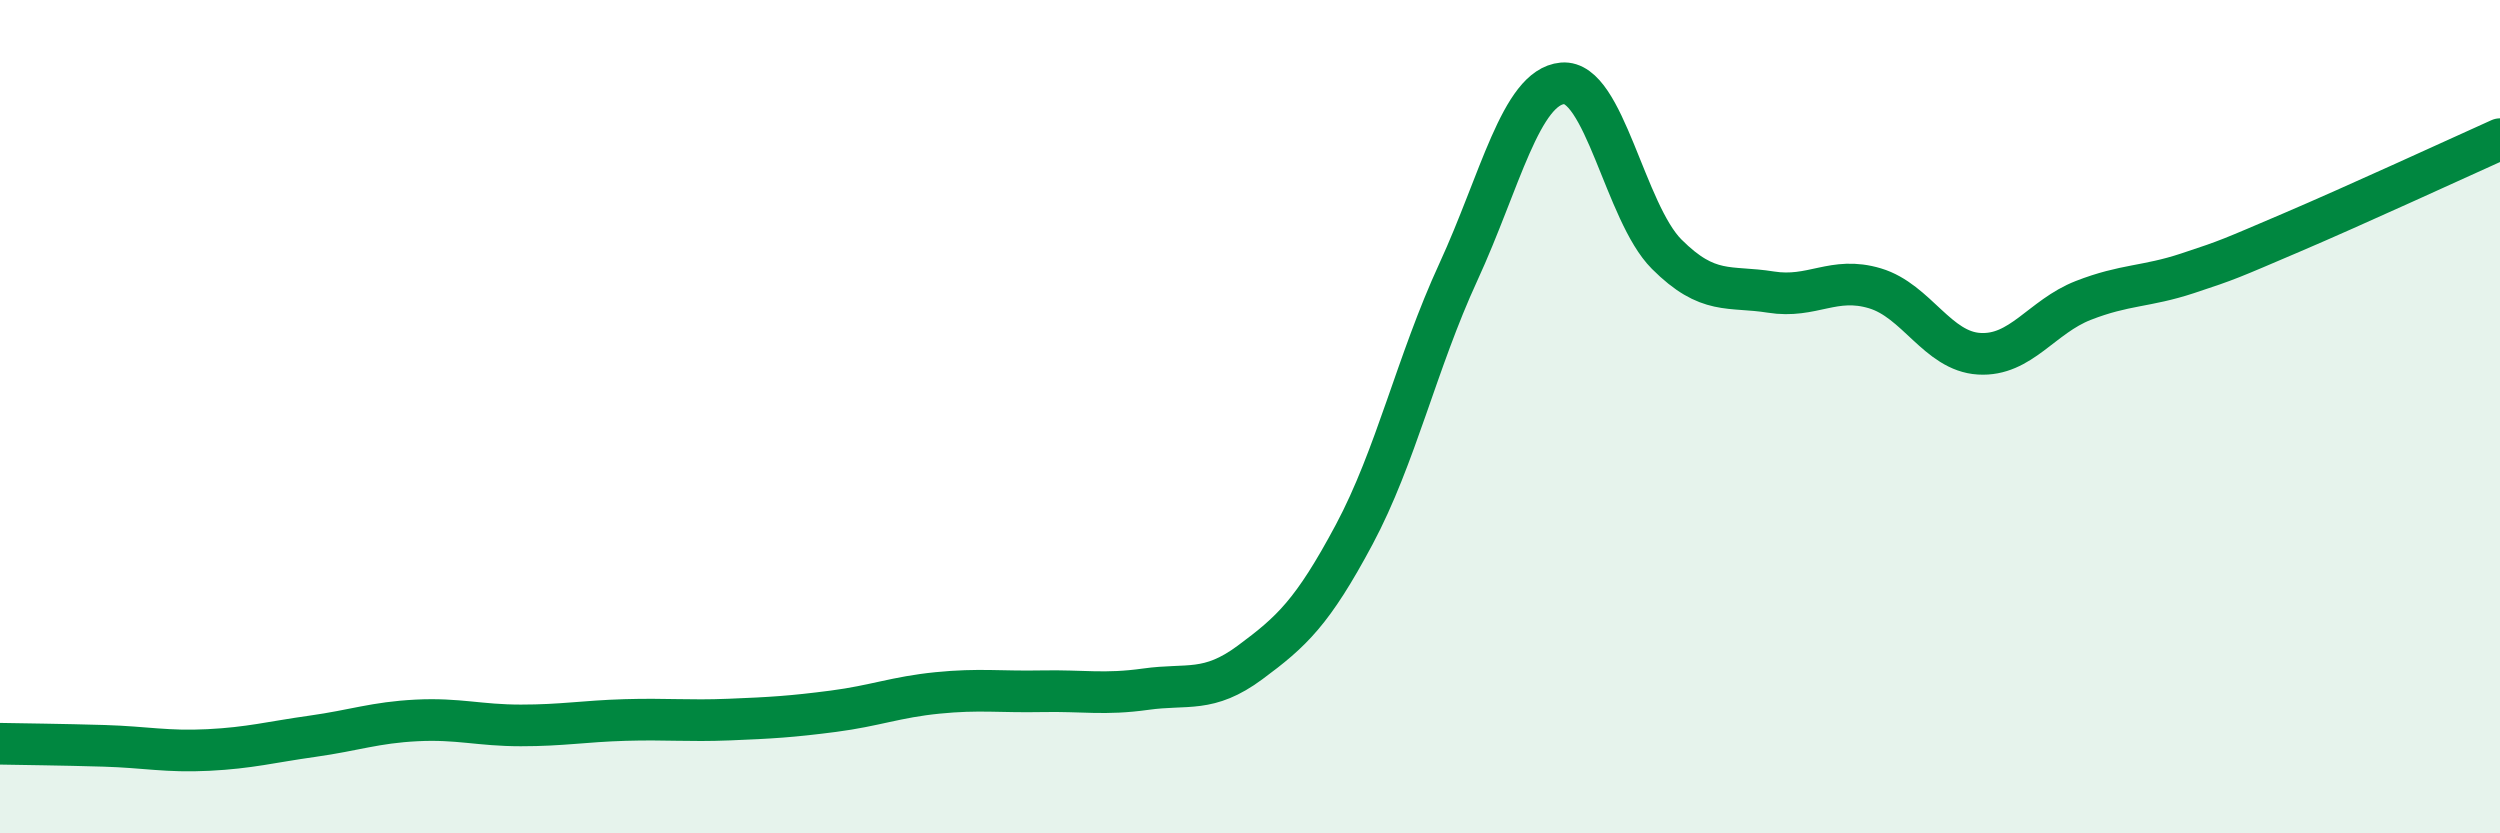
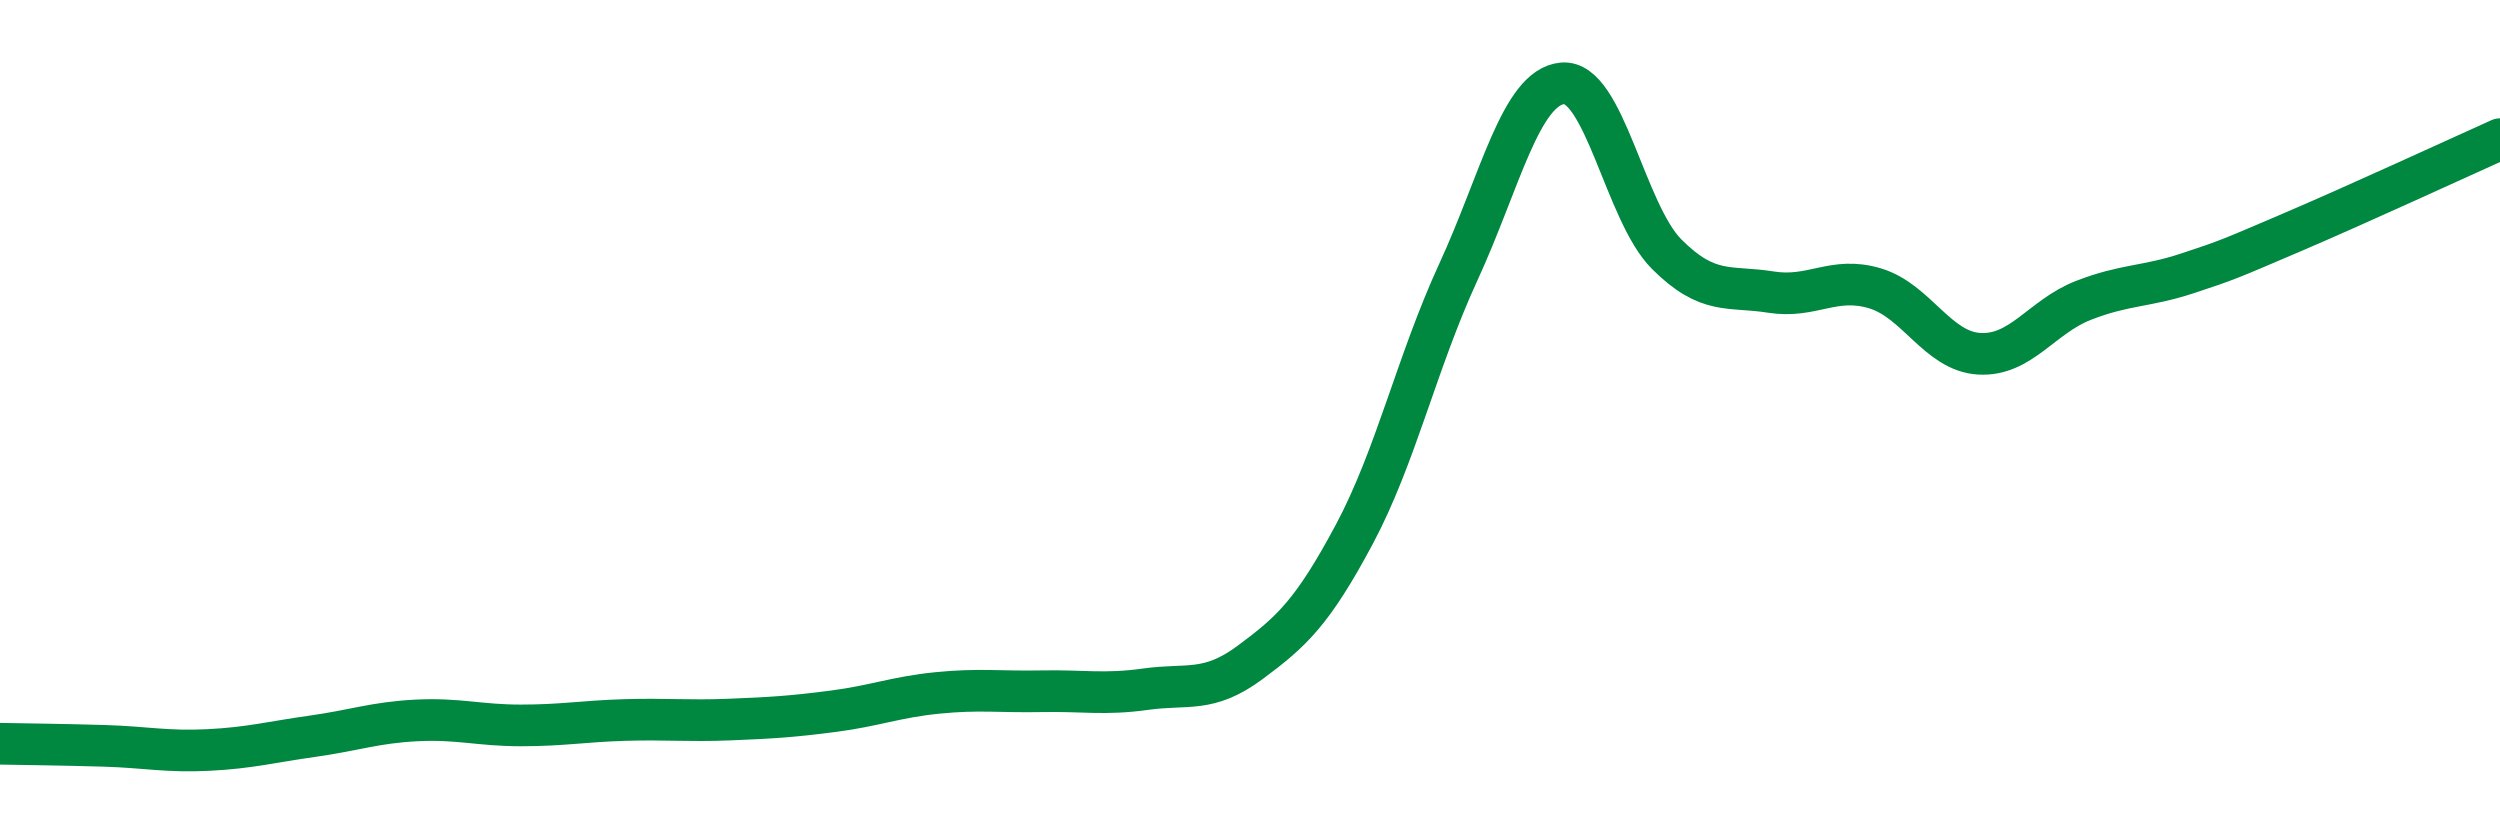
<svg xmlns="http://www.w3.org/2000/svg" width="60" height="20" viewBox="0 0 60 20">
-   <path d="M 0,17.85 C 0.5,17.86 1.5,17.87 2.5,17.9 C 3.5,17.93 4,18.05 5,18 C 6,17.95 6.5,17.81 7.5,17.67 C 8.5,17.53 9,17.34 10,17.29 C 11,17.24 11.5,17.41 12.5,17.41 C 13.5,17.41 14,17.31 15,17.28 C 16,17.25 16.5,17.31 17.5,17.27 C 18.5,17.23 19,17.2 20,17.07 C 21,16.94 21.5,16.73 22.5,16.63 C 23.5,16.53 24,16.61 25,16.59 C 26,16.57 26.5,16.68 27.5,16.54 C 28.5,16.4 29,16.64 30,15.9 C 31,15.16 31.5,14.7 32.5,12.83 C 33.5,10.96 34,8.7 35,6.53 C 36,4.36 36.5,2.09 37.5,2 C 38.5,1.91 39,5.1 40,6.1 C 41,7.1 41.5,6.85 42.5,7.01 C 43.5,7.17 44,6.62 45,6.92 C 46,7.22 46.5,8.43 47.5,8.49 C 48.5,8.55 49,7.6 50,7.21 C 51,6.82 51.5,6.89 52.5,6.56 C 53.5,6.23 53.5,6.22 55,5.58 C 56.5,4.94 59,3.79 60,3.34L60 20L0 20Z" fill="#008740" opacity="0.1" stroke-linecap="round" stroke-linejoin="round" />
  <path d="M 0,17.85 C 0.5,17.86 1.5,17.87 2.5,17.9 C 3.5,17.93 4,18.05 5,18 C 6,17.95 6.5,17.81 7.5,17.67 C 8.5,17.53 9,17.34 10,17.29 C 11,17.24 11.5,17.41 12.5,17.41 C 13.5,17.41 14,17.31 15,17.28 C 16,17.25 16.5,17.31 17.5,17.27 C 18.5,17.23 19,17.2 20,17.07 C 21,16.94 21.5,16.73 22.5,16.63 C 23.5,16.53 24,16.61 25,16.59 C 26,16.57 26.5,16.68 27.5,16.54 C 28.5,16.4 29,16.64 30,15.9 C 31,15.16 31.5,14.7 32.5,12.83 C 33.5,10.96 34,8.7 35,6.53 C 36,4.36 36.5,2.09 37.5,2 C 38.5,1.91 39,5.1 40,6.1 C 41,7.1 41.5,6.85 42.5,7.01 C 43.5,7.17 44,6.62 45,6.92 C 46,7.22 46.5,8.43 47.5,8.49 C 48.5,8.55 49,7.6 50,7.21 C 51,6.82 51.5,6.89 52.5,6.56 C 53.5,6.23 53.5,6.22 55,5.58 C 56.5,4.94 59,3.79 60,3.34" stroke="#008740" stroke-width="1" fill="none" stroke-linecap="round" stroke-linejoin="round" />
</svg>